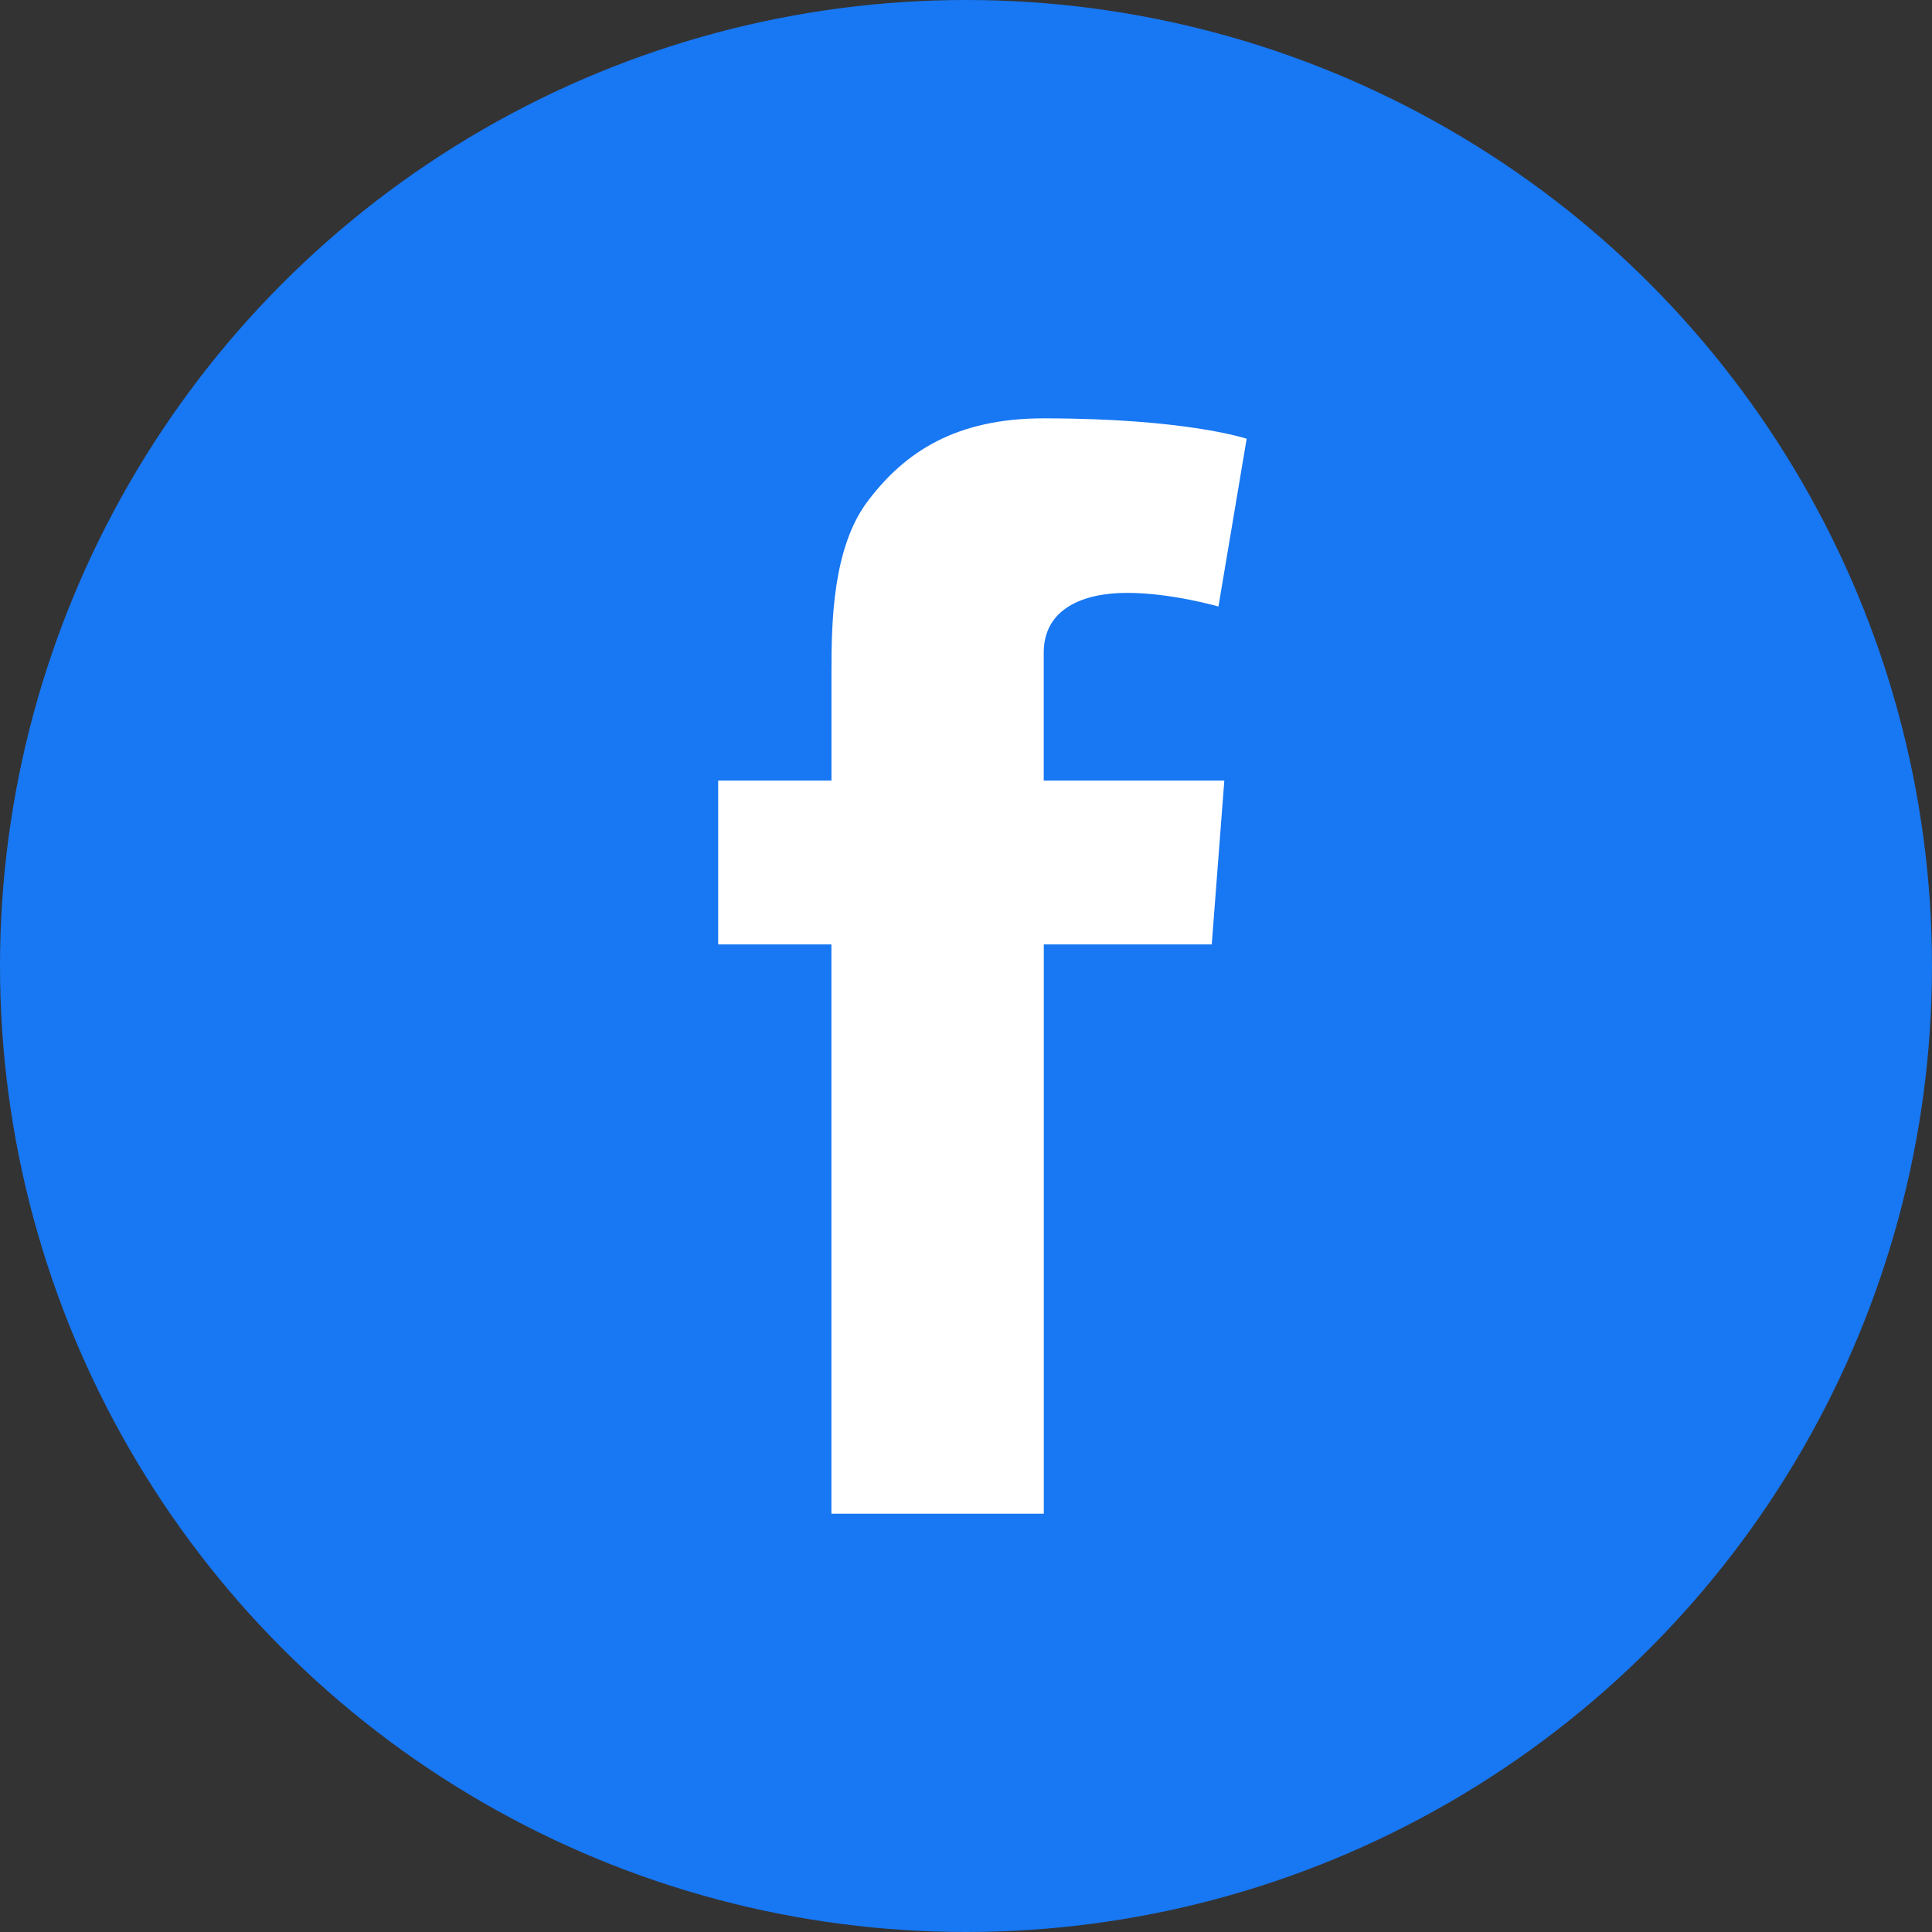
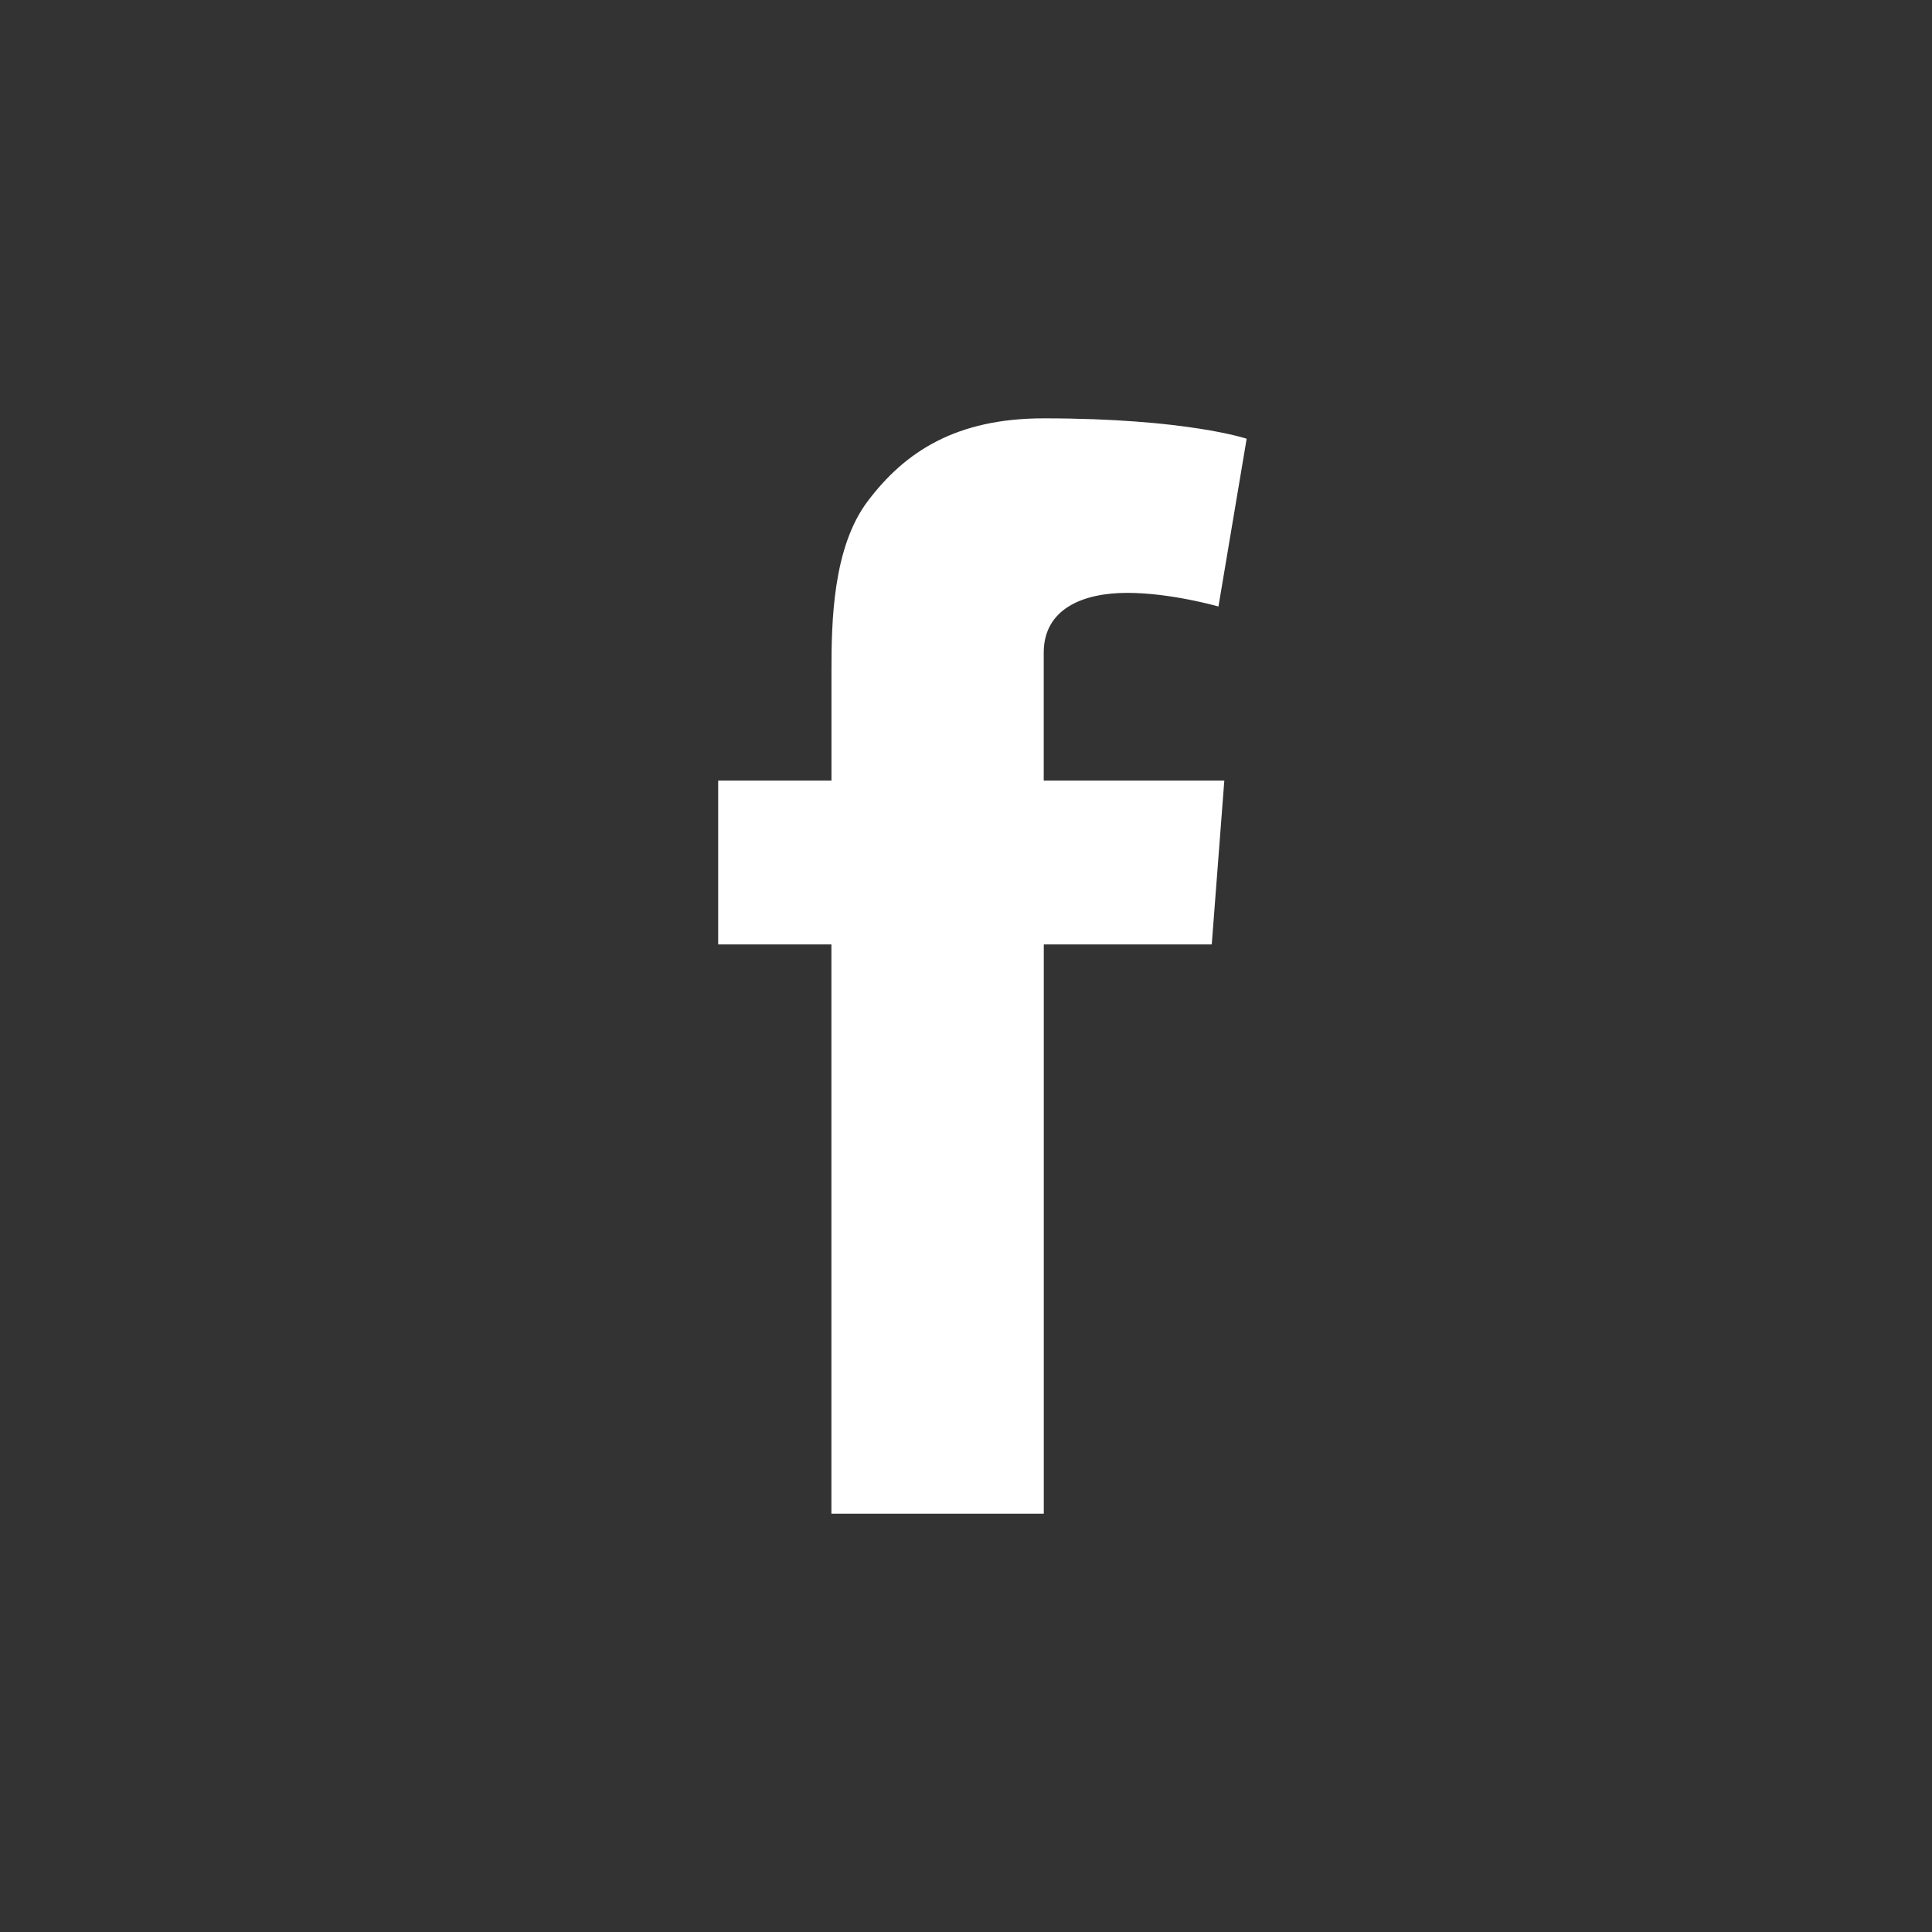
<svg xmlns="http://www.w3.org/2000/svg" version="1.1" id="レイヤー_1" x="0px" y="0px" width="30px" height="30px" viewBox="0 0 30 30" style="enable-background:new 0 0 30 30;" xml:space="preserve">
  <rect x="0" y="0" width="30" height="30" fill="#333333" stroke="none" />
  <style type="text/css">
	.st0{fill:#FFFFFF;}
	.st1{fill:#1DA1F2;}
	.st2{fill:#1877F2;}
	.st3{fill:#333333;}
</style>
-   <circle class="st2" cx="15" cy="15" r="15" />
  <path class="st0" d="M11.153,12.121h1.758v-1.709c0-0.753,0.019-1.916,0.567-2.635c0.576-0.762,1.368-1.281,2.729-1.281  c2.218,0,3.151,0.317,3.151,0.317L18.92,9.418c0,0-0.733-0.212-1.417-0.212c-0.683,0-1.296,0.245-1.296,0.929v1.986h2.804  l-0.195,2.544h-2.608v8.84H12.91v-8.84h-1.758V12.121z" />
</svg>